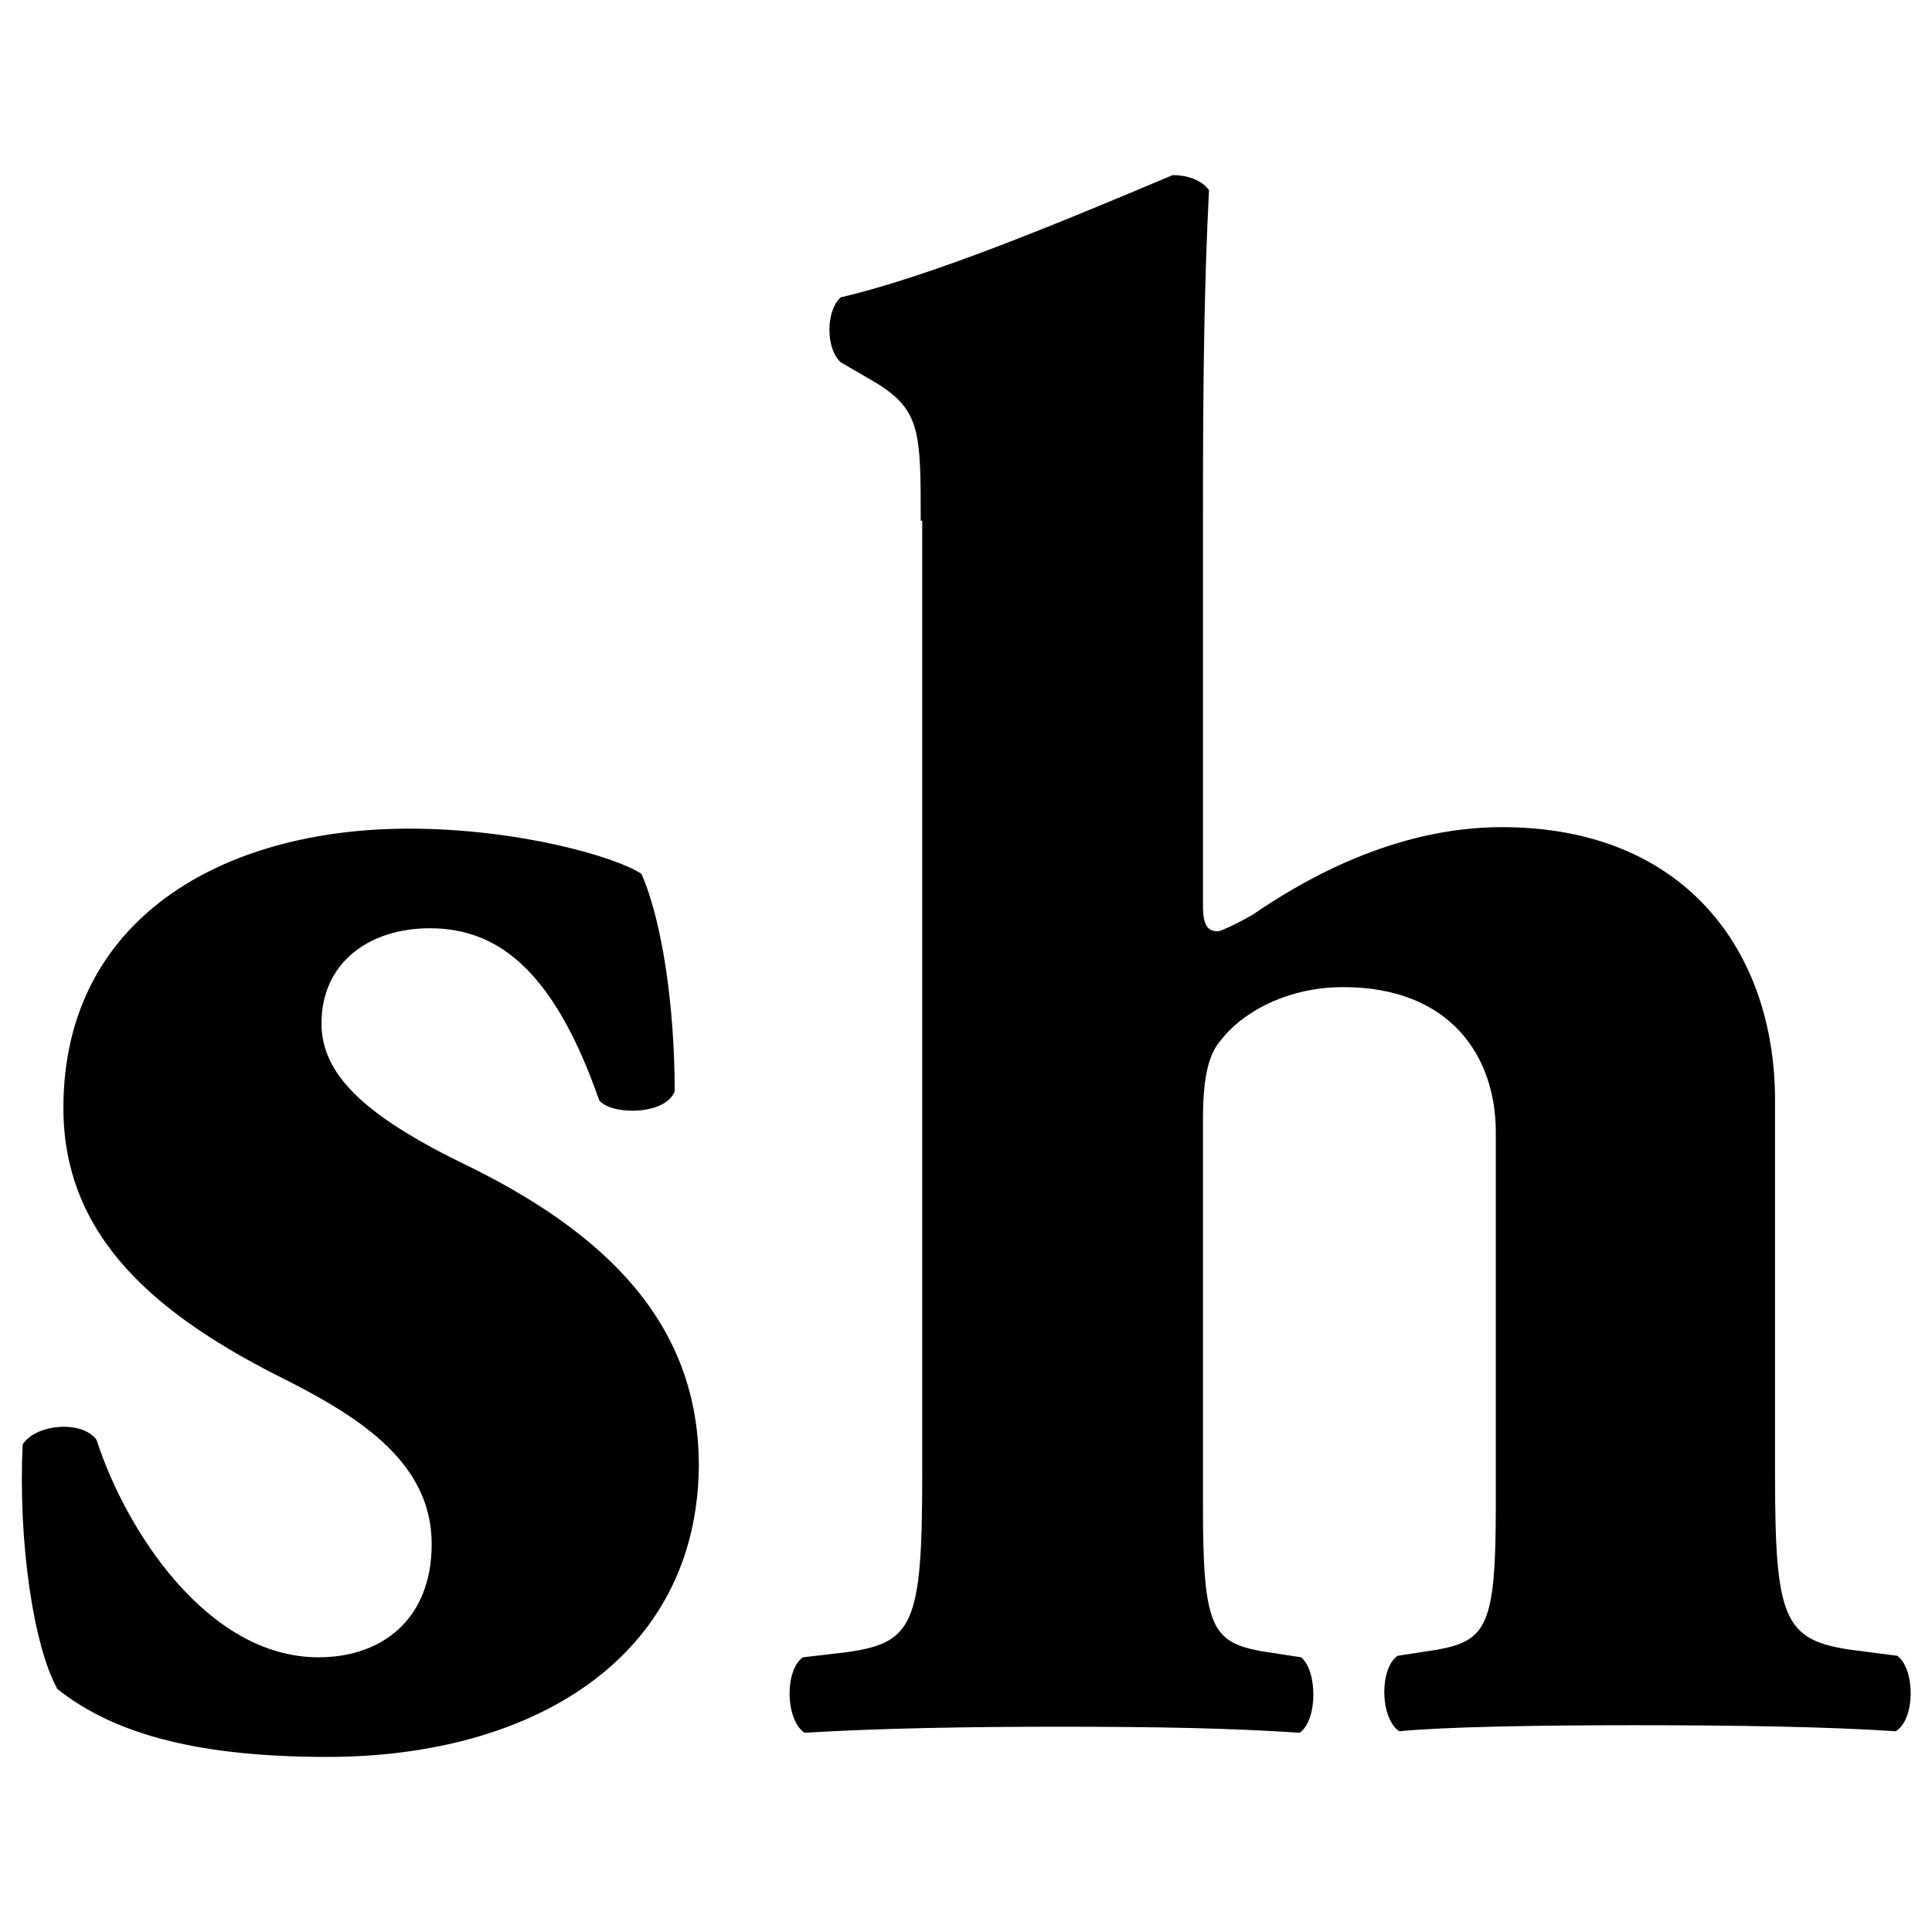
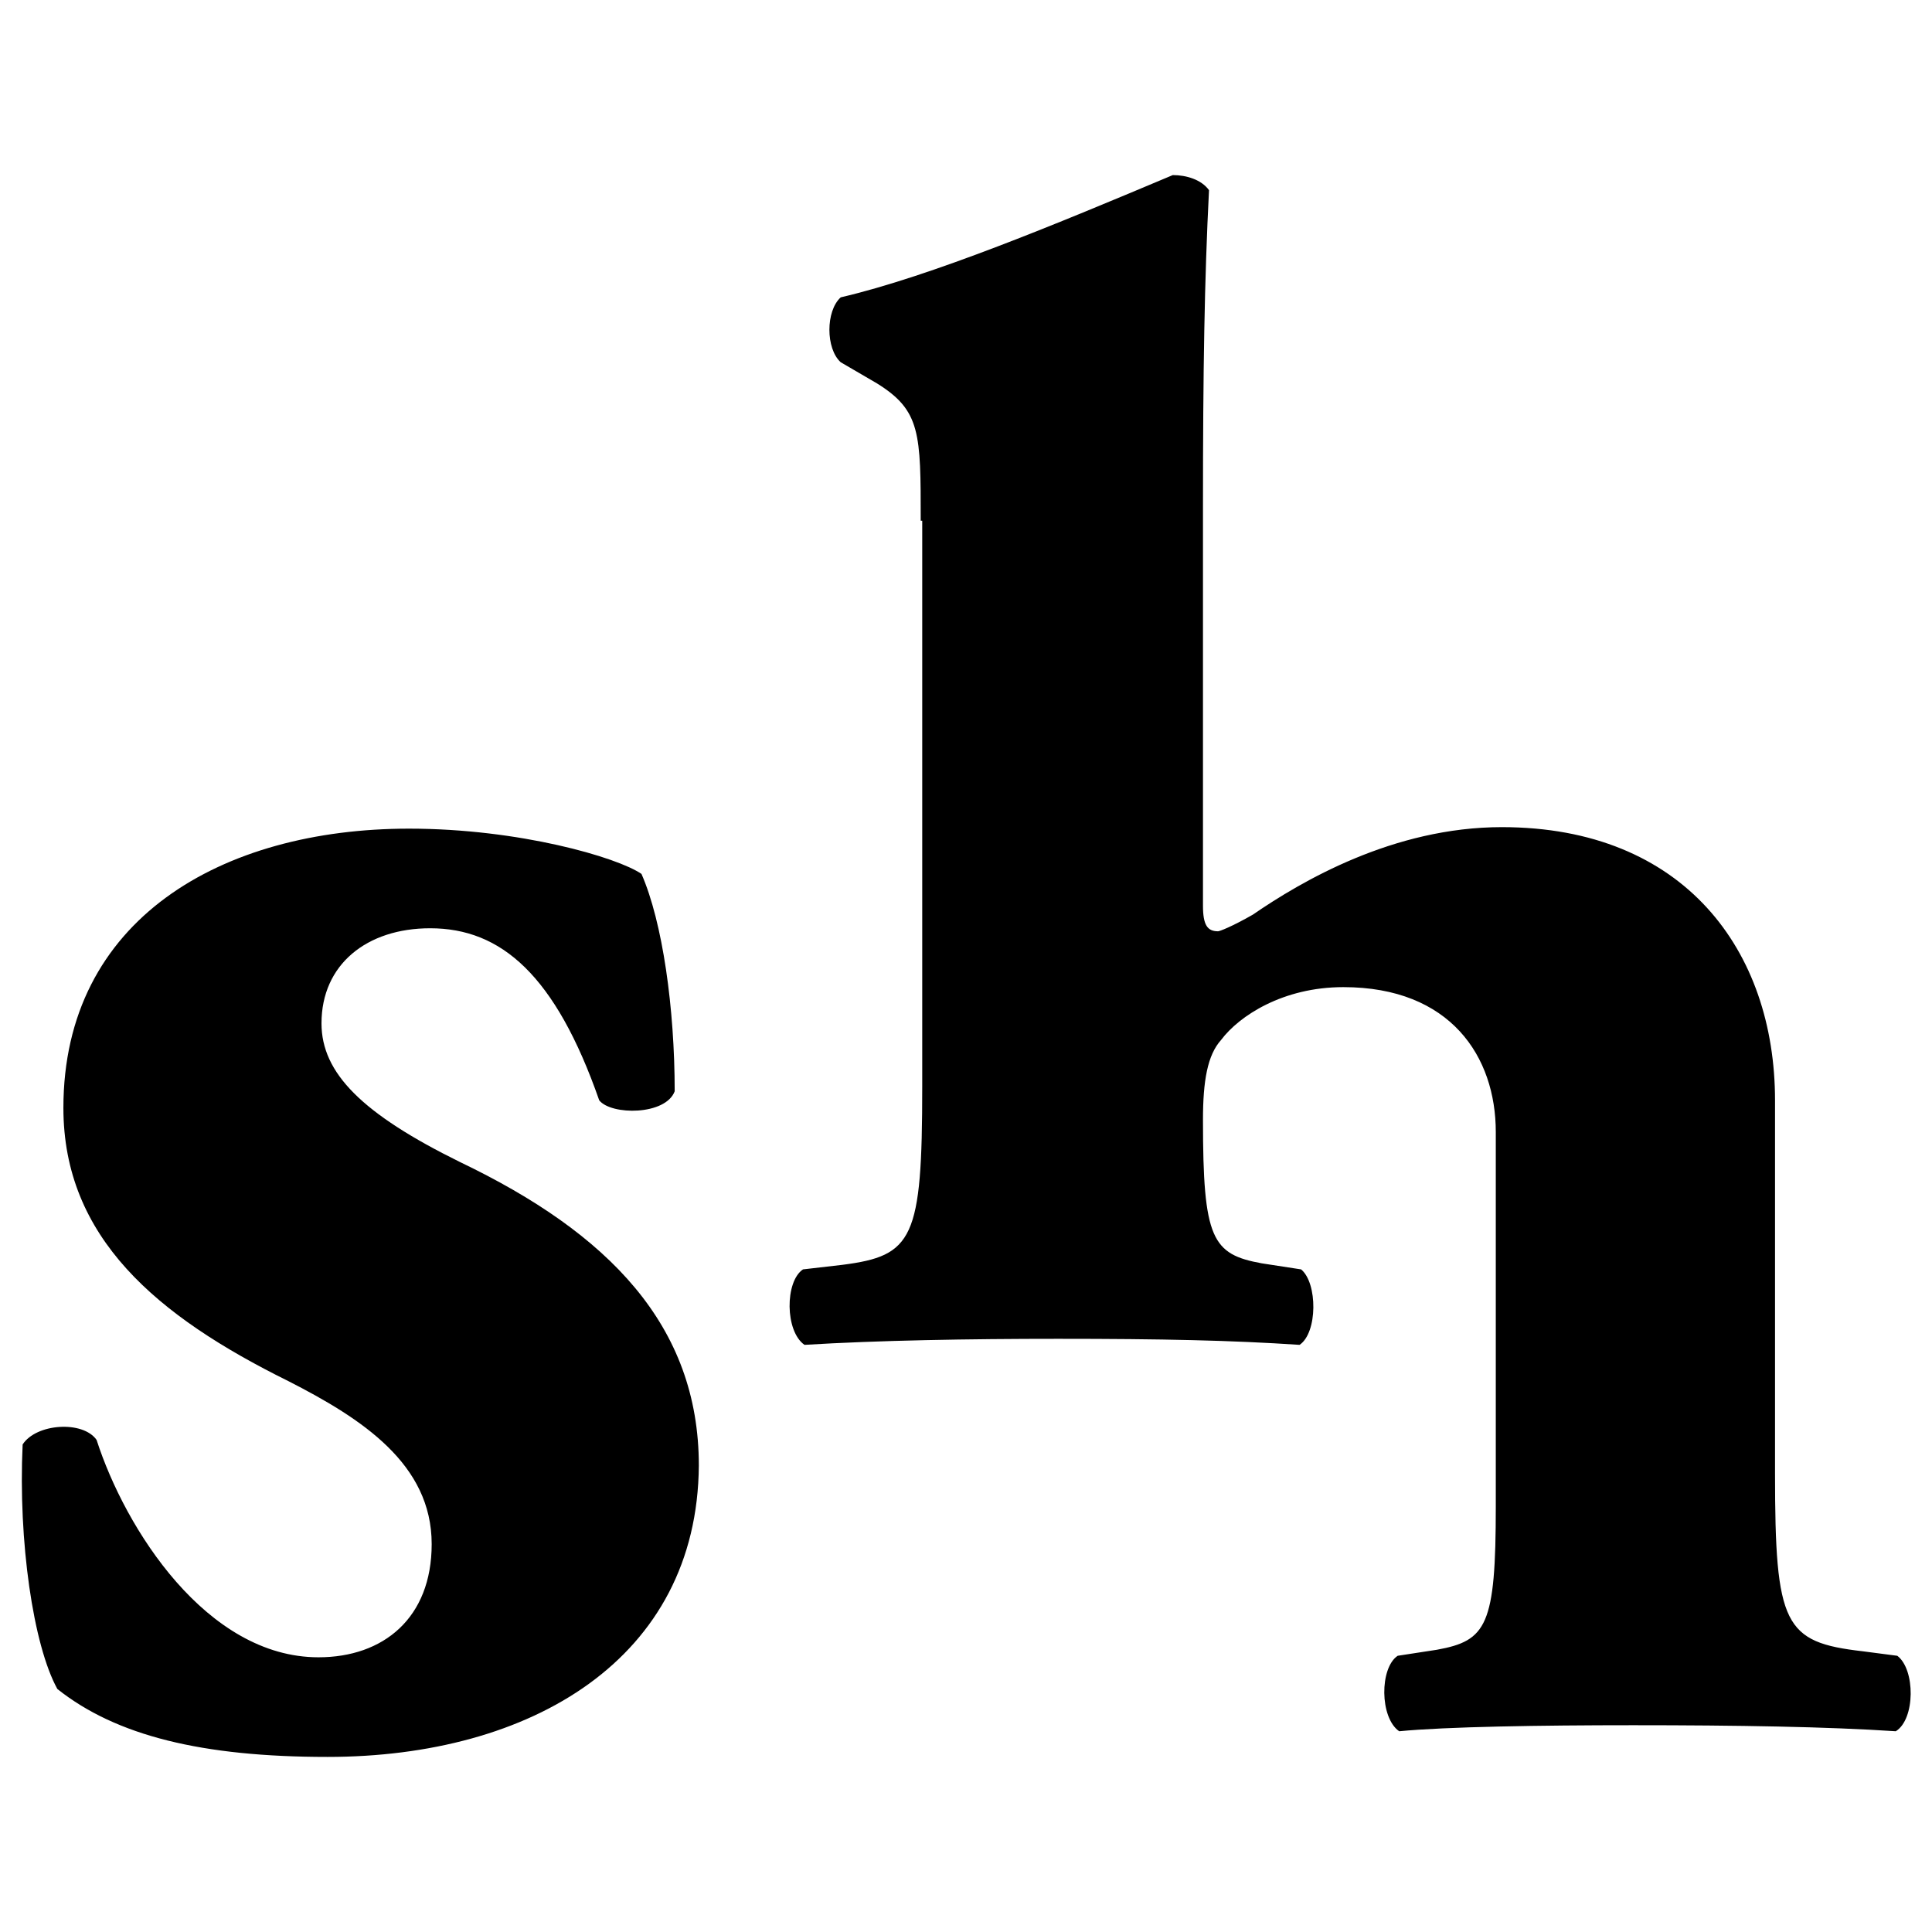
<svg xmlns="http://www.w3.org/2000/svg" version="1.1" id="レイヤー_1" x="0px" y="0px" viewBox="0 0 128 128" style="enable-background:new 0 0 128 128;" xml:space="preserve">
-   <path d="M3.8,111.9c-1.6-2.9-2.6-9.8-2.3-16.2c0.9-1.4,4-1.6,4.9-0.3c1.9,5.9,7.3,14.4,14.7,14.4c4.3,0,7.5-2.6,7.5-7.5  c0-5.3-4.6-8.3-9.5-10.8C10.4,87.2,4.2,82,4.2,73.4c0-12.5,10.5-18.5,22.9-18.5c7.3,0,13.8,1.9,15.4,3c1.4,3.2,2.2,8.9,2.2,14.4  c-0.6,1.6-4.2,1.6-5,0.6c-2.9-8.3-6.5-11.4-11.2-11.4c-4.2,0-7.2,2.4-7.2,6.3c0,3.3,2.7,6,9.2,9.2c9.8,4.7,15.8,10.8,15.8,20.1  c-0.1,12.8-11.1,19.3-24.6,19.3C13.4,116.4,7.7,115,3.8,111.9z M61,34.5c0-5.8,0-7.3-2.9-9.1L55.7,24c-1-0.9-1-3.4,0-4.3  c6-1.4,14.4-4.9,22-8.1c0.9,0,1.9,0.3,2.4,1c-0.3,5.9-0.4,11.9-0.4,21V60c0,1.3,0.3,1.7,1,1.7c0.1,0,0.9-0.3,2.3-1.1  c3.2-2.2,9.3-5.8,16.5-5.8c12.1,0,18.1,8.2,18.1,18.1v24.7c0,10.1,0.6,11.2,5.8,11.8l2.3,0.3c1.2,0.9,1.2,4.2-0.1,5  c-4.5-0.3-10.5-0.4-17.4-0.4c-6.2,0-12.4,0.1-15.5,0.4c-1.3-0.9-1.3-4.2-0.1-5l2.6-0.4c3.3-0.6,3.9-1.6,3.9-9.5V75  c0-5-3-9.6-10.1-9.6c-4,0-6.9,1.9-8.1,3.5c-0.9,1-1.2,2.7-1.2,5.3v25.7c0,7.9,0.6,8.9,3.9,9.5l2.6,0.4c1.1,0.9,1.1,4.2-0.1,5  c-4.5-0.3-9.1-0.4-16-0.4c-5.9,0-11.9,0.1-16.8,0.4c-1.3-0.9-1.3-4.2-0.1-5l2.6-0.3c4.7-0.6,5.3-1.7,5.3-11.8V34.5z" />
+   <path d="M3.8,111.9c-1.6-2.9-2.6-9.8-2.3-16.2c0.9-1.4,4-1.6,4.9-0.3c1.9,5.9,7.3,14.4,14.7,14.4c4.3,0,7.5-2.6,7.5-7.5  c0-5.3-4.6-8.3-9.5-10.8C10.4,87.2,4.2,82,4.2,73.4c0-12.5,10.5-18.5,22.9-18.5c7.3,0,13.8,1.9,15.4,3c1.4,3.2,2.2,8.9,2.2,14.4  c-0.6,1.6-4.2,1.6-5,0.6c-2.9-8.3-6.5-11.4-11.2-11.4c-4.2,0-7.2,2.4-7.2,6.3c0,3.3,2.7,6,9.2,9.2c9.8,4.7,15.8,10.8,15.8,20.1  c-0.1,12.8-11.1,19.3-24.6,19.3C13.4,116.4,7.7,115,3.8,111.9z M61,34.5c0-5.8,0-7.3-2.9-9.1L55.7,24c-1-0.9-1-3.4,0-4.3  c6-1.4,14.4-4.9,22-8.1c0.9,0,1.9,0.3,2.4,1c-0.3,5.9-0.4,11.9-0.4,21V60c0,1.3,0.3,1.7,1,1.7c0.1,0,0.9-0.3,2.3-1.1  c3.2-2.2,9.3-5.8,16.5-5.8c12.1,0,18.1,8.2,18.1,18.1v24.7c0,10.1,0.6,11.2,5.8,11.8l2.3,0.3c1.2,0.9,1.2,4.2-0.1,5  c-4.5-0.3-10.5-0.4-17.4-0.4c-6.2,0-12.4,0.1-15.5,0.4c-1.3-0.9-1.3-4.2-0.1-5l2.6-0.4c3.3-0.6,3.9-1.6,3.9-9.5V75  c0-5-3-9.6-10.1-9.6c-4,0-6.9,1.9-8.1,3.5c-0.9,1-1.2,2.7-1.2,5.3c0,7.9,0.6,8.9,3.9,9.5l2.6,0.4c1.1,0.9,1.1,4.2-0.1,5  c-4.5-0.3-9.1-0.4-16-0.4c-5.9,0-11.9,0.1-16.8,0.4c-1.3-0.9-1.3-4.2-0.1-5l2.6-0.3c4.7-0.6,5.3-1.7,5.3-11.8V34.5z" />
</svg>